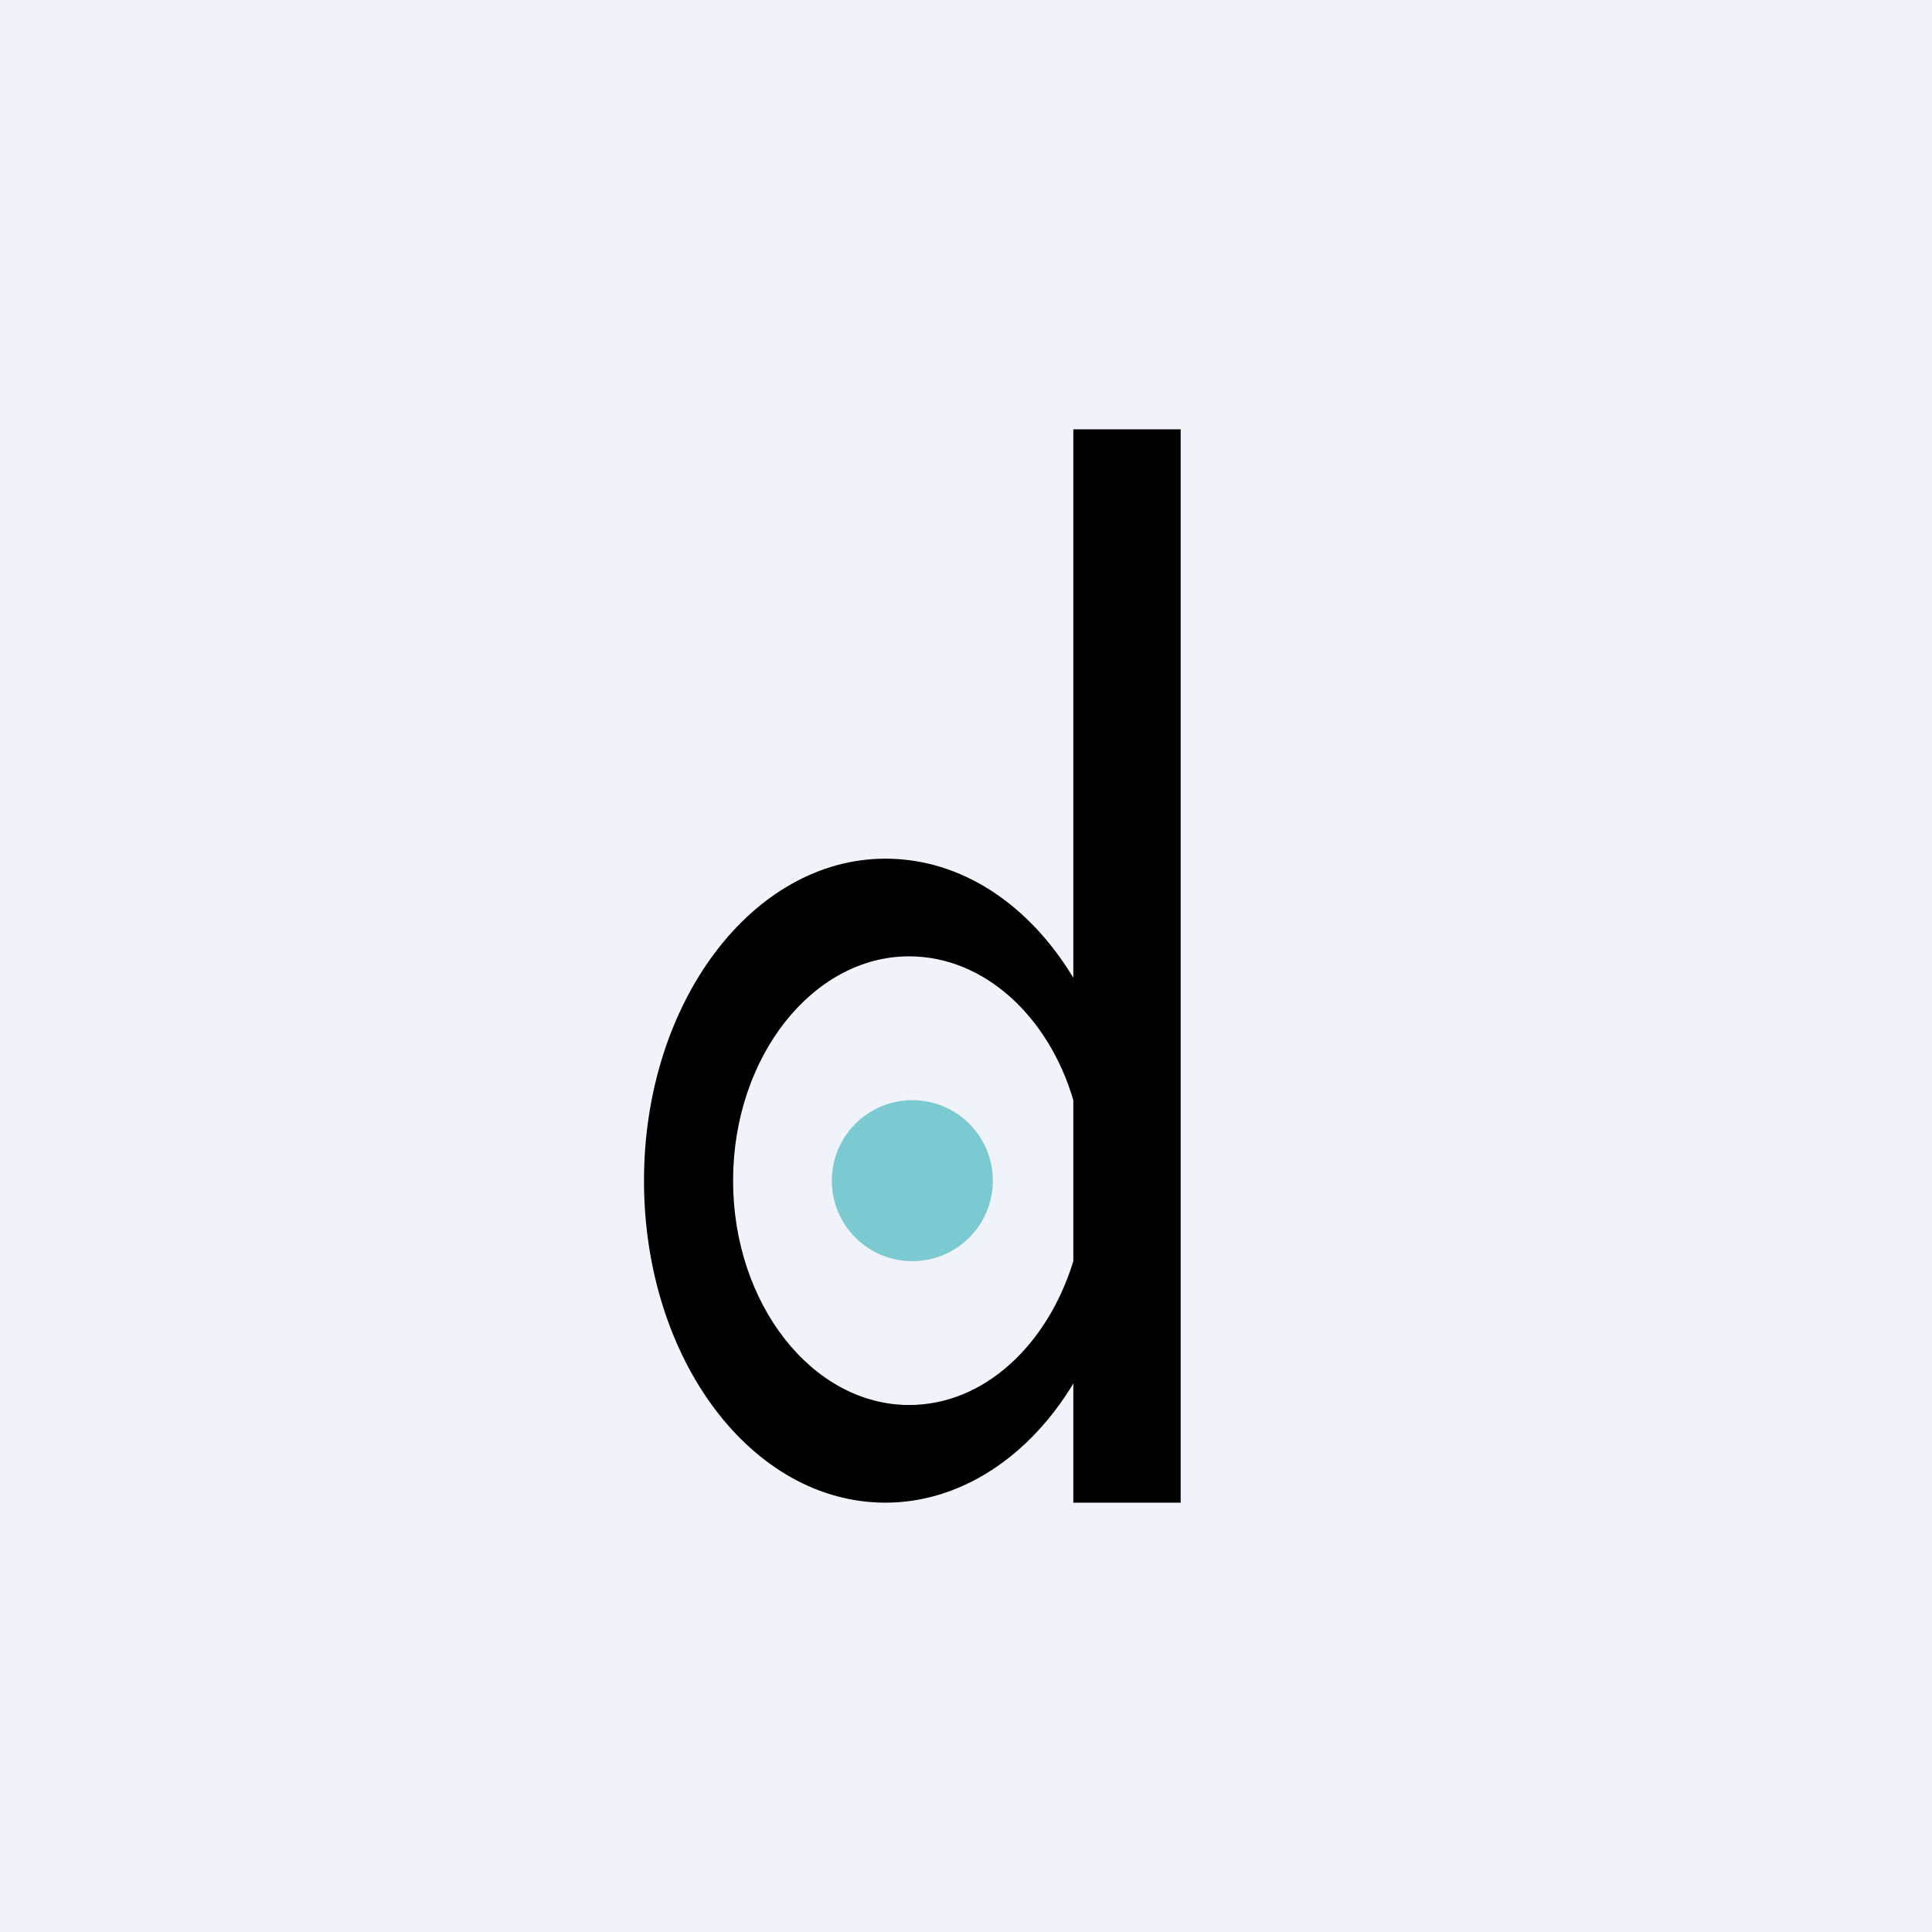
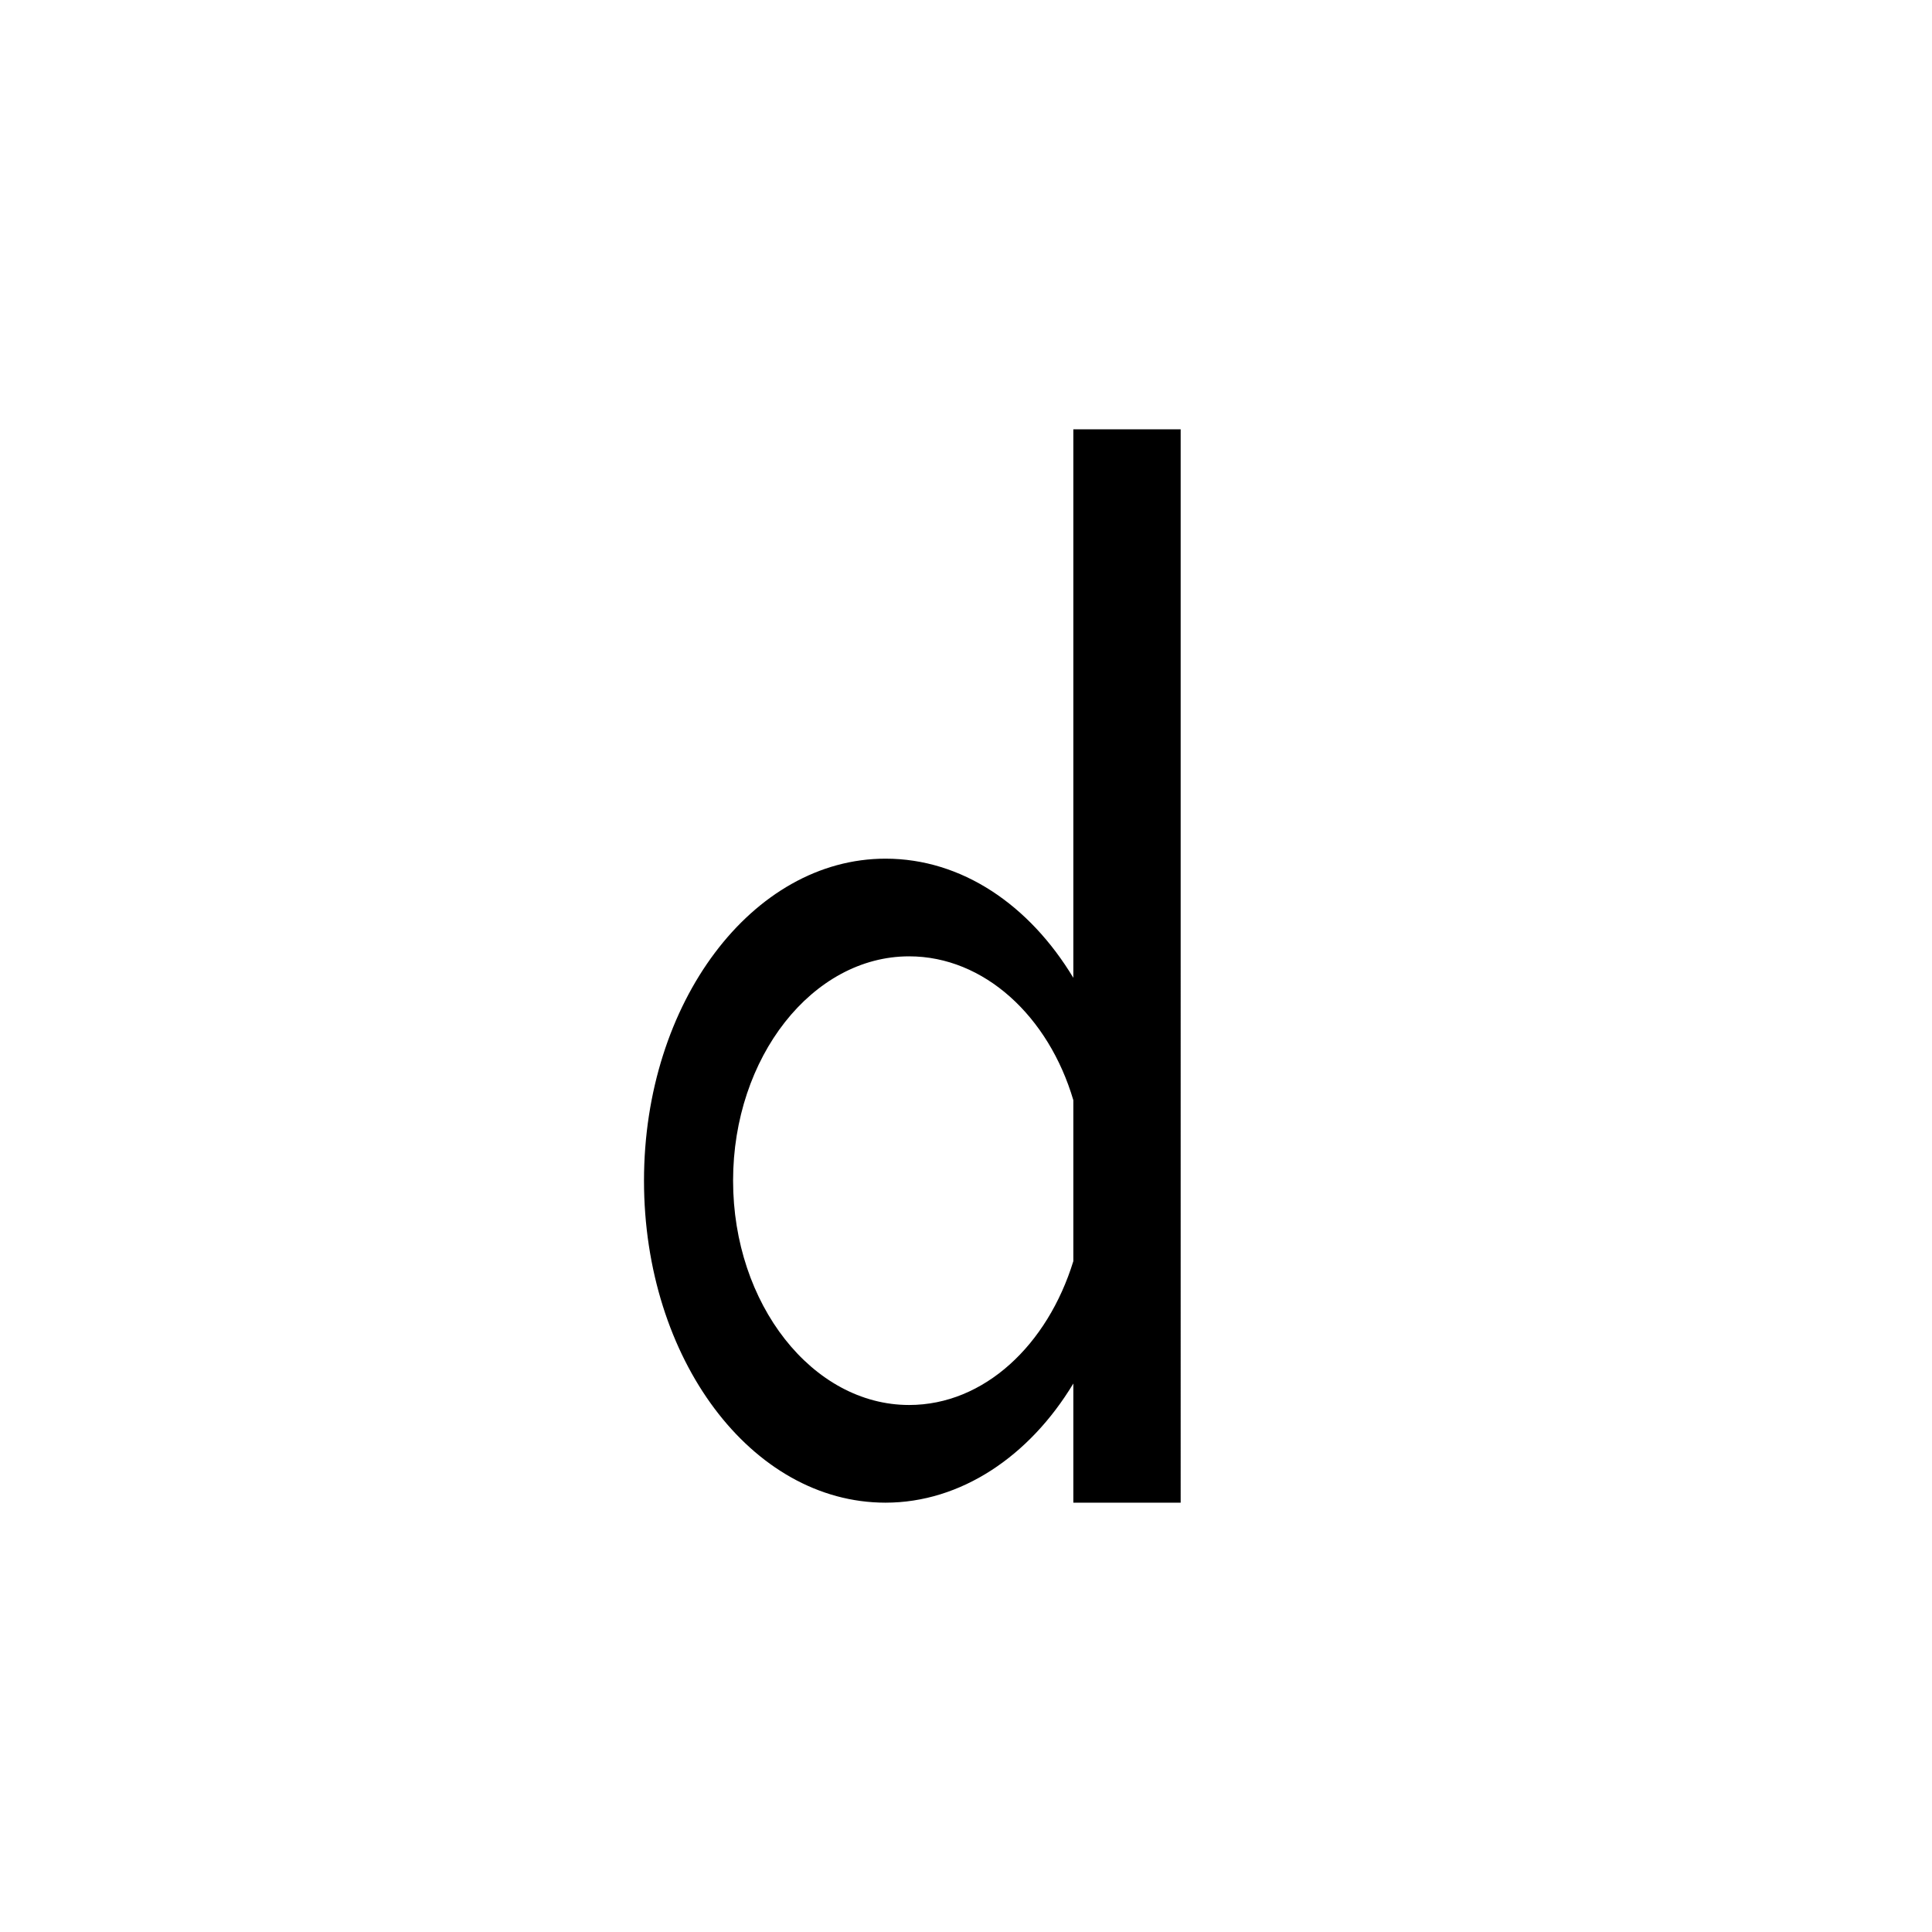
<svg xmlns="http://www.w3.org/2000/svg" width="18" height="18" viewBox="0 0 18 18">
-   <path fill="#F0F3FA" d="M0 0h18v18H0z" />
  <path d="M11 4h-1v5.11C9.59 8.43 8.96 8 8.25 8 7.01 8 6 9.34 6 11s1 3 2.25 3c.7 0 1.34-.43 1.75-1.11V14h1V4Zm-1 6.25v1.5c-.24.78-.83 1.34-1.53 1.34-.9 0-1.64-.94-1.64-2.09s.74-2.09 1.64-2.09c.7 0 1.3.56 1.53 1.34Z" />
-   <circle cx="8.5" cy="11" fill="#7BCAD1" r=".75" />
</svg>